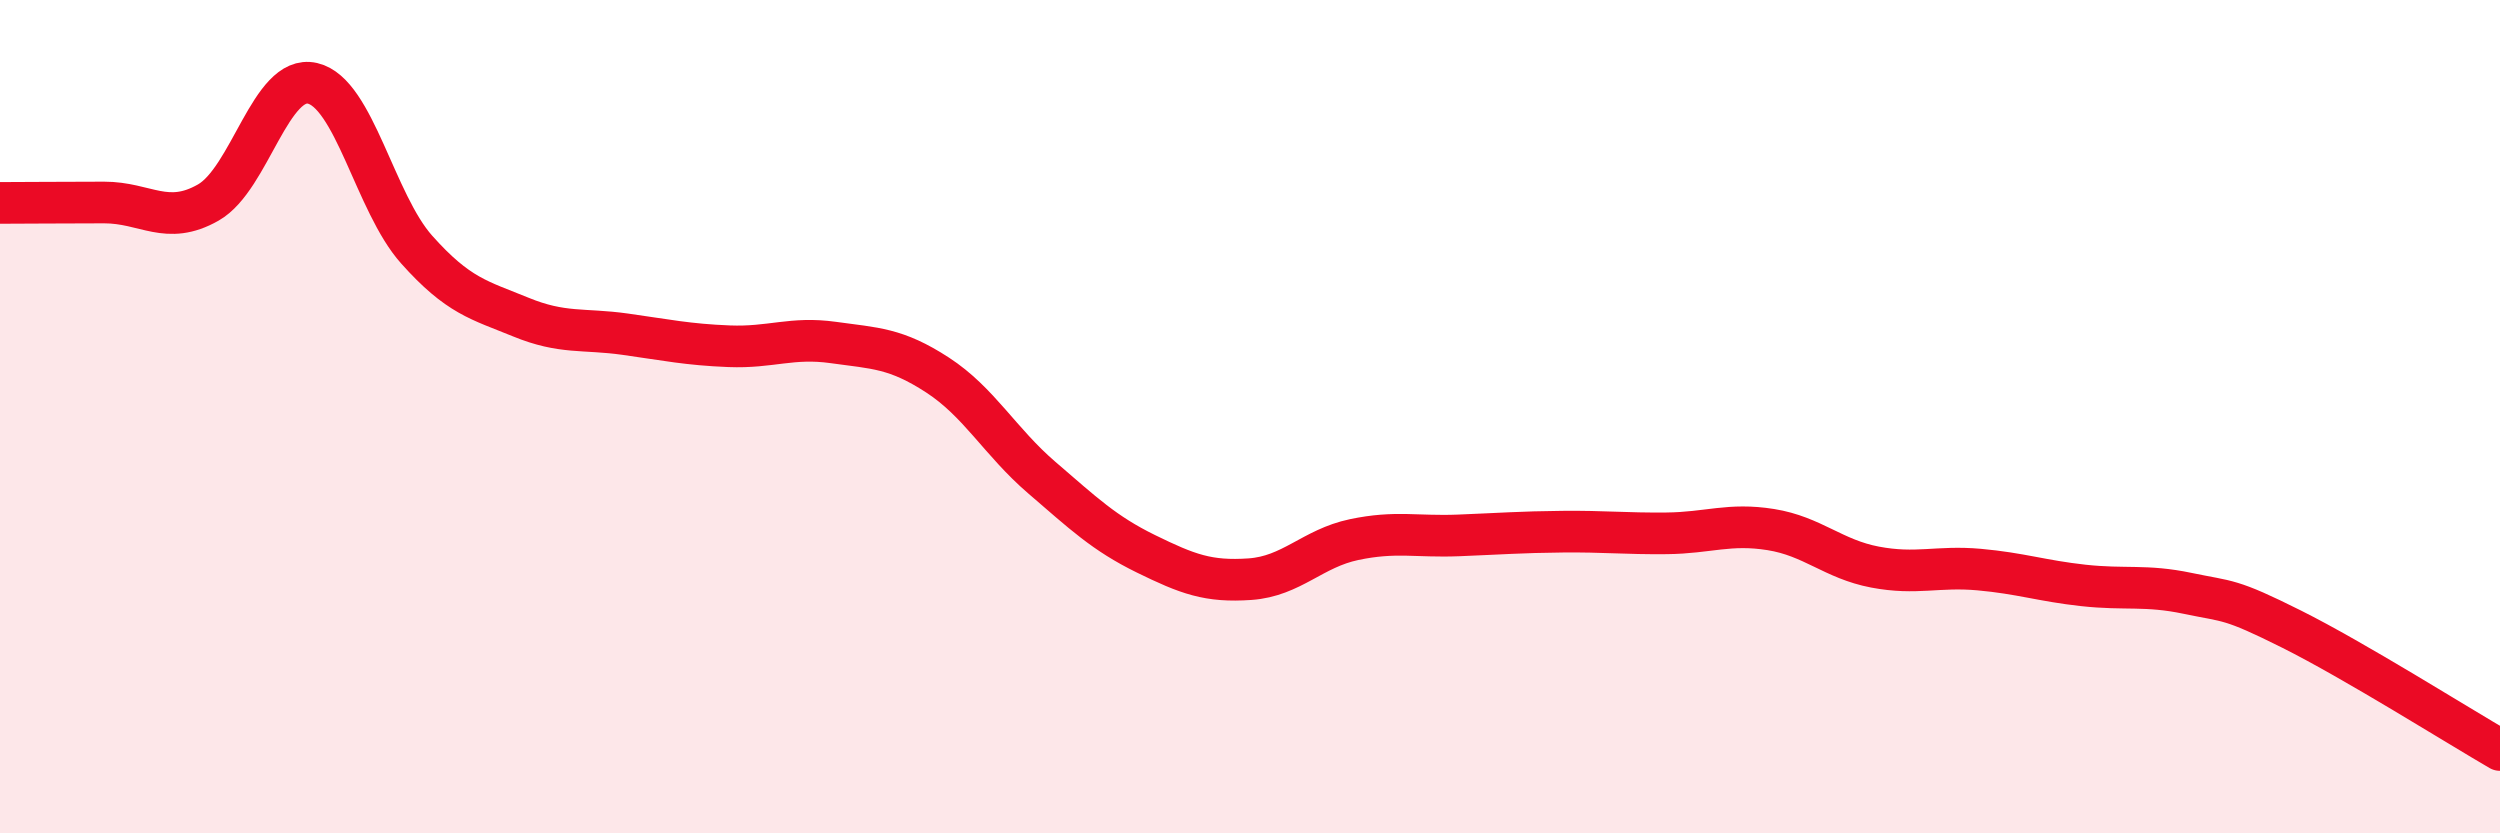
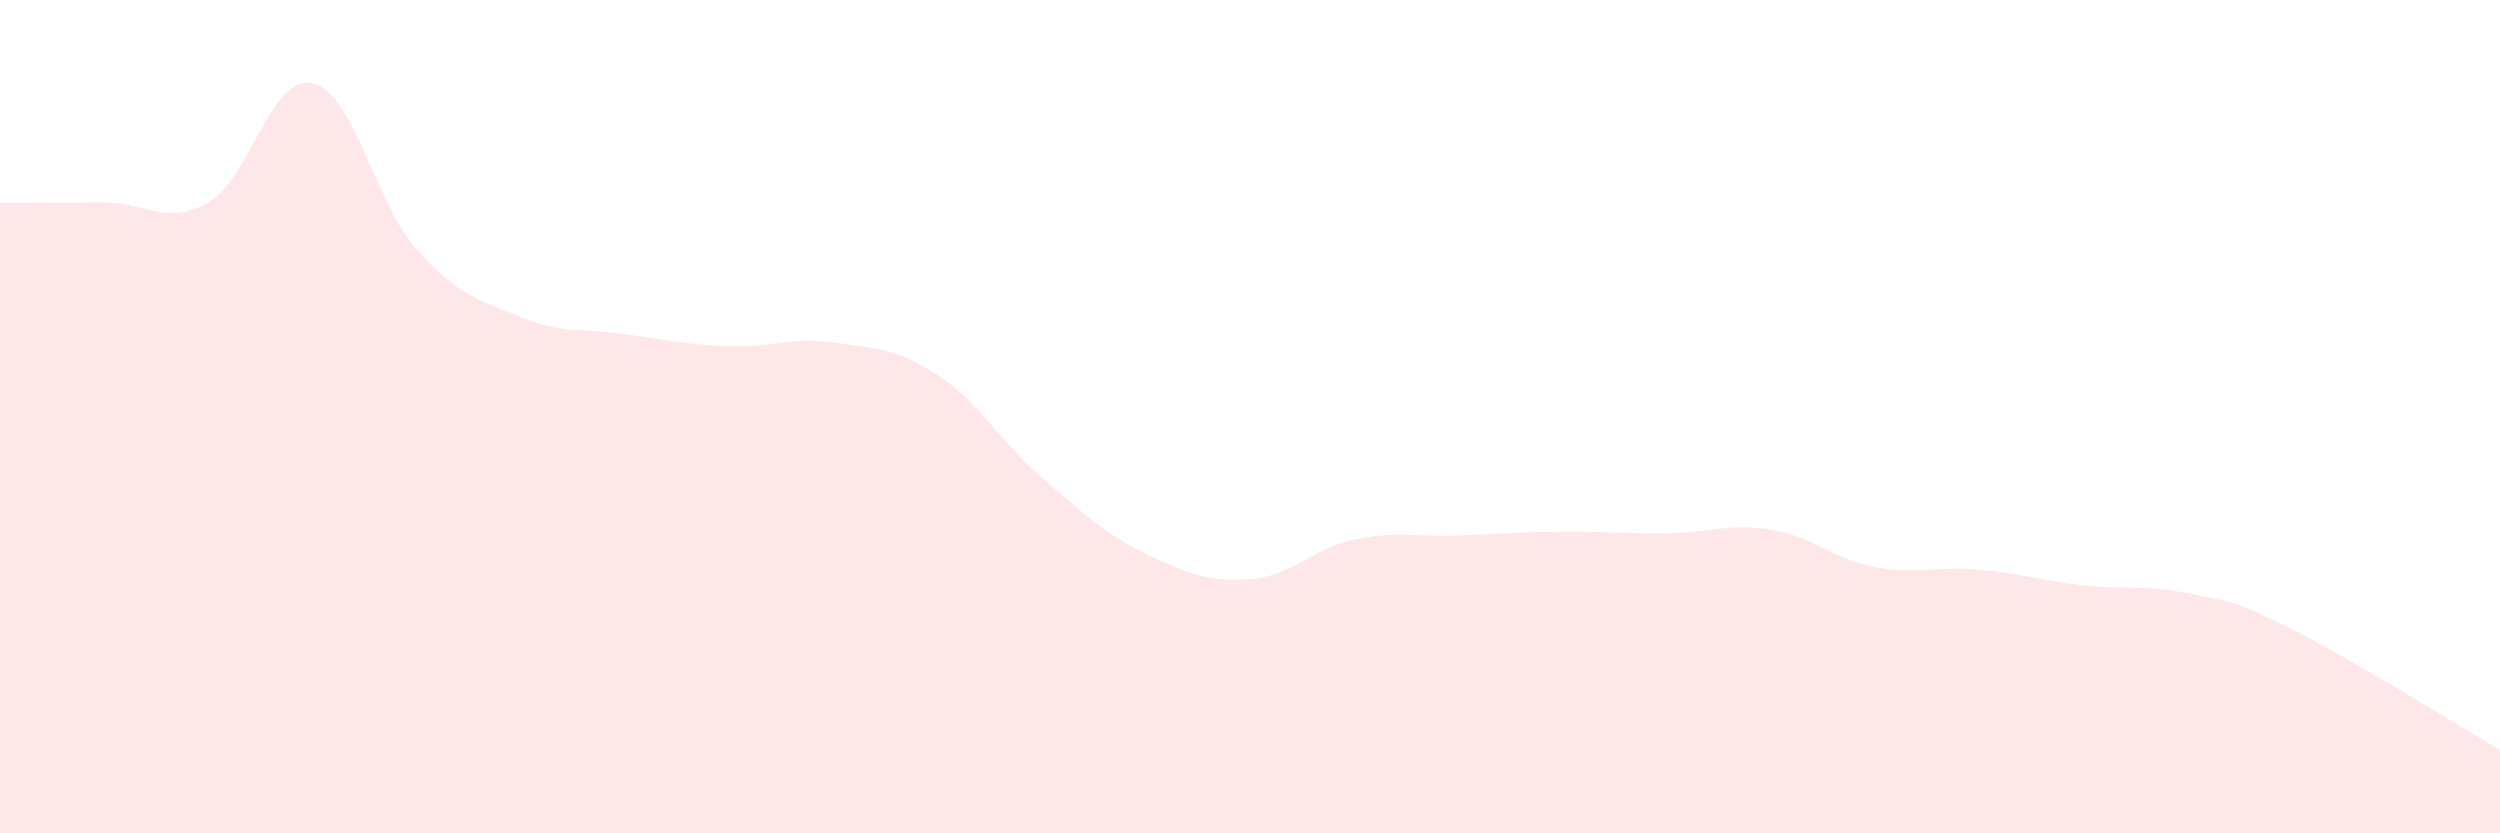
<svg xmlns="http://www.w3.org/2000/svg" width="60" height="20" viewBox="0 0 60 20">
  <path d="M 0,4.87 C 0.5,4.87 1.5,4.86 2.5,4.86 C 3.5,4.86 4,5.43 5,4.86 C 6,4.29 6.5,1.77 7.5,2 C 8.5,2.23 9,4.87 10,5.99 C 11,7.11 11.5,7.2 12.5,7.61 C 13.5,8.02 14,7.88 15,8.02 C 16,8.16 16.5,8.27 17.5,8.31 C 18.5,8.35 19,8.08 20,8.22 C 21,8.36 21.5,8.35 22.5,9 C 23.5,9.65 24,10.6 25,11.46 C 26,12.32 26.5,12.8 27.5,13.29 C 28.5,13.78 29,13.97 30,13.9 C 31,13.83 31.5,13.16 32.5,12.95 C 33.5,12.74 34,12.89 35,12.85 C 36,12.81 36.5,12.77 37.5,12.76 C 38.5,12.75 39,12.81 40,12.8 C 41,12.79 41.5,12.55 42.5,12.71 C 43.5,12.87 44,13.42 45,13.61 C 46,13.8 46.5,13.58 47.5,13.67 C 48.5,13.76 49,13.94 50,14.05 C 51,14.16 51.5,14.03 52.5,14.24 C 53.5,14.45 53.5,14.35 55,15.1 C 56.5,15.85 59,17.42 60,18L60 20L0 20Z" fill="#EB0A25" opacity="0.1" stroke-linecap="round" stroke-linejoin="round" />
-   <path d="M 0,4.87 C 0.5,4.87 1.5,4.86 2.5,4.86 C 3.5,4.86 4,5.43 5,4.86 C 6,4.29 6.5,1.77 7.5,2 C 8.5,2.23 9,4.87 10,5.99 C 11,7.11 11.5,7.2 12.5,7.61 C 13.5,8.02 14,7.88 15,8.02 C 16,8.16 16.5,8.27 17.5,8.31 C 18.5,8.35 19,8.08 20,8.22 C 21,8.36 21.5,8.35 22.5,9 C 23.5,9.65 24,10.6 25,11.46 C 26,12.32 26.5,12.8 27.5,13.29 C 28.5,13.78 29,13.97 30,13.9 C 31,13.83 31.5,13.16 32.5,12.95 C 33.5,12.74 34,12.89 35,12.85 C 36,12.81 36.5,12.77 37.5,12.76 C 38.5,12.75 39,12.81 40,12.8 C 41,12.79 41.5,12.55 42.5,12.71 C 43.5,12.87 44,13.42 45,13.61 C 46,13.8 46.5,13.58 47.5,13.67 C 48.5,13.76 49,13.94 50,14.05 C 51,14.16 51.5,14.03 52.5,14.24 C 53.5,14.45 53.5,14.35 55,15.1 C 56.5,15.85 59,17.42 60,18" stroke="#EB0A25" stroke-width="1" fill="none" stroke-linecap="round" stroke-linejoin="round" />
</svg>